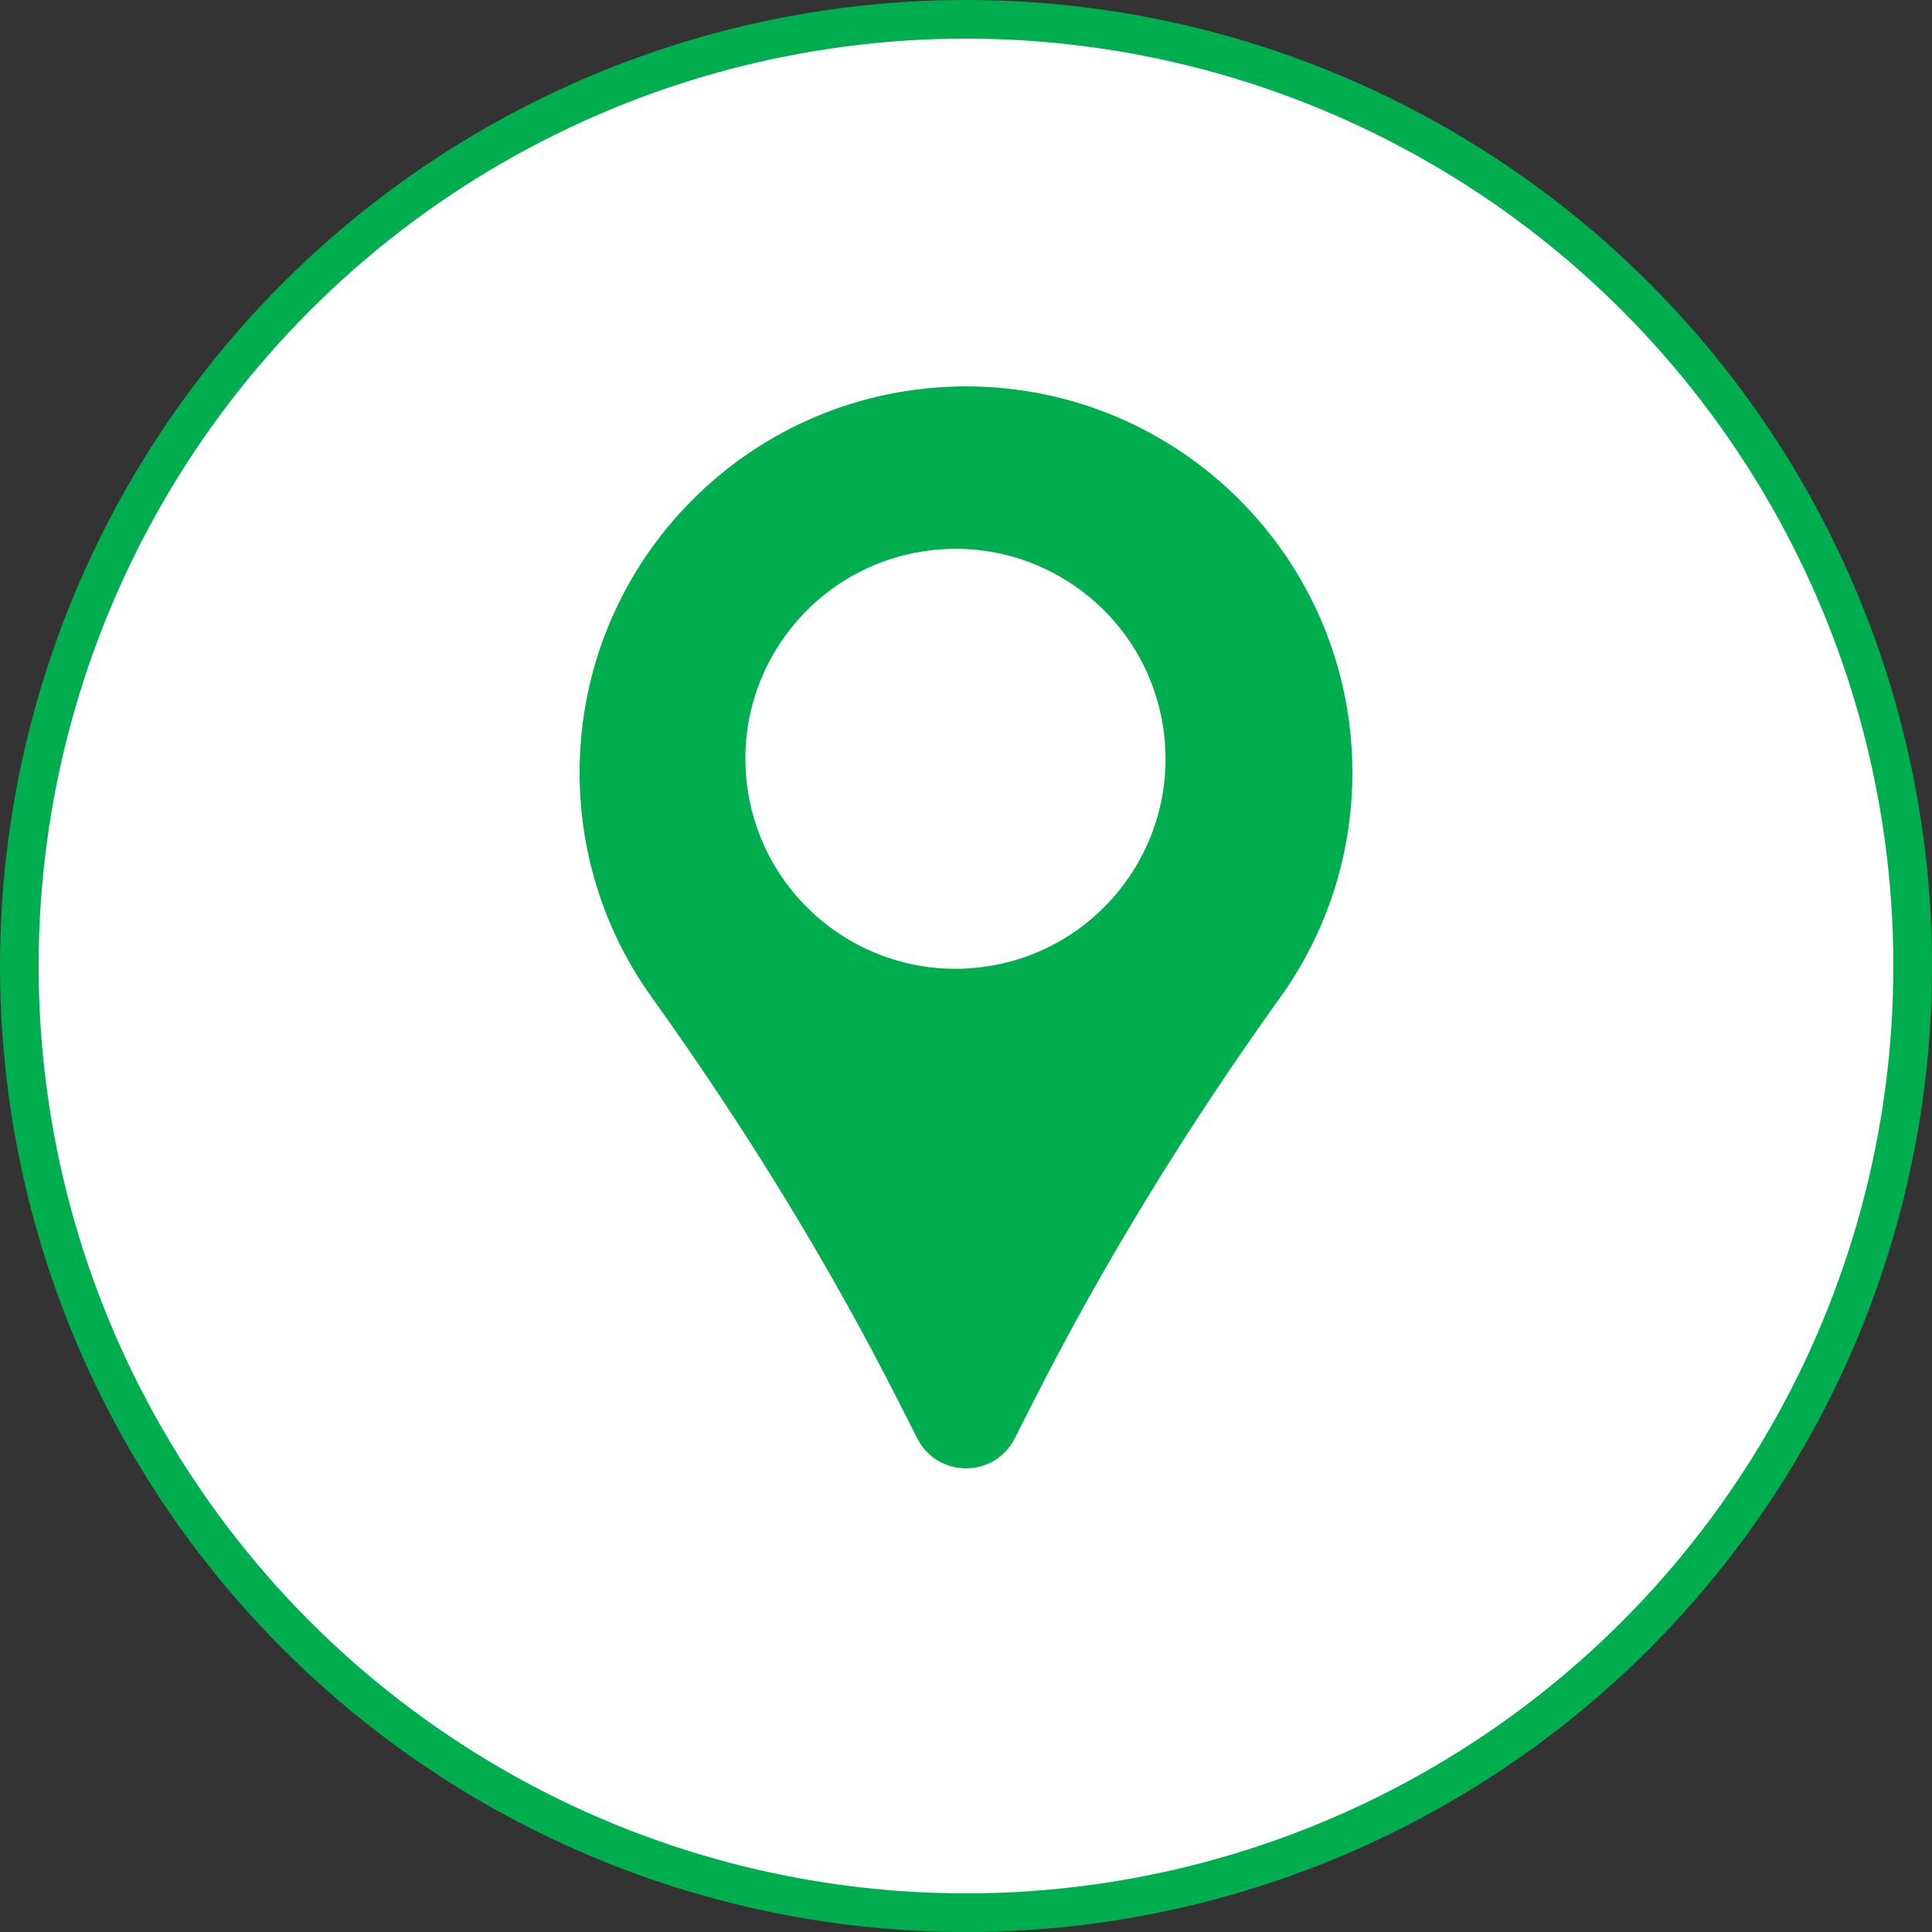
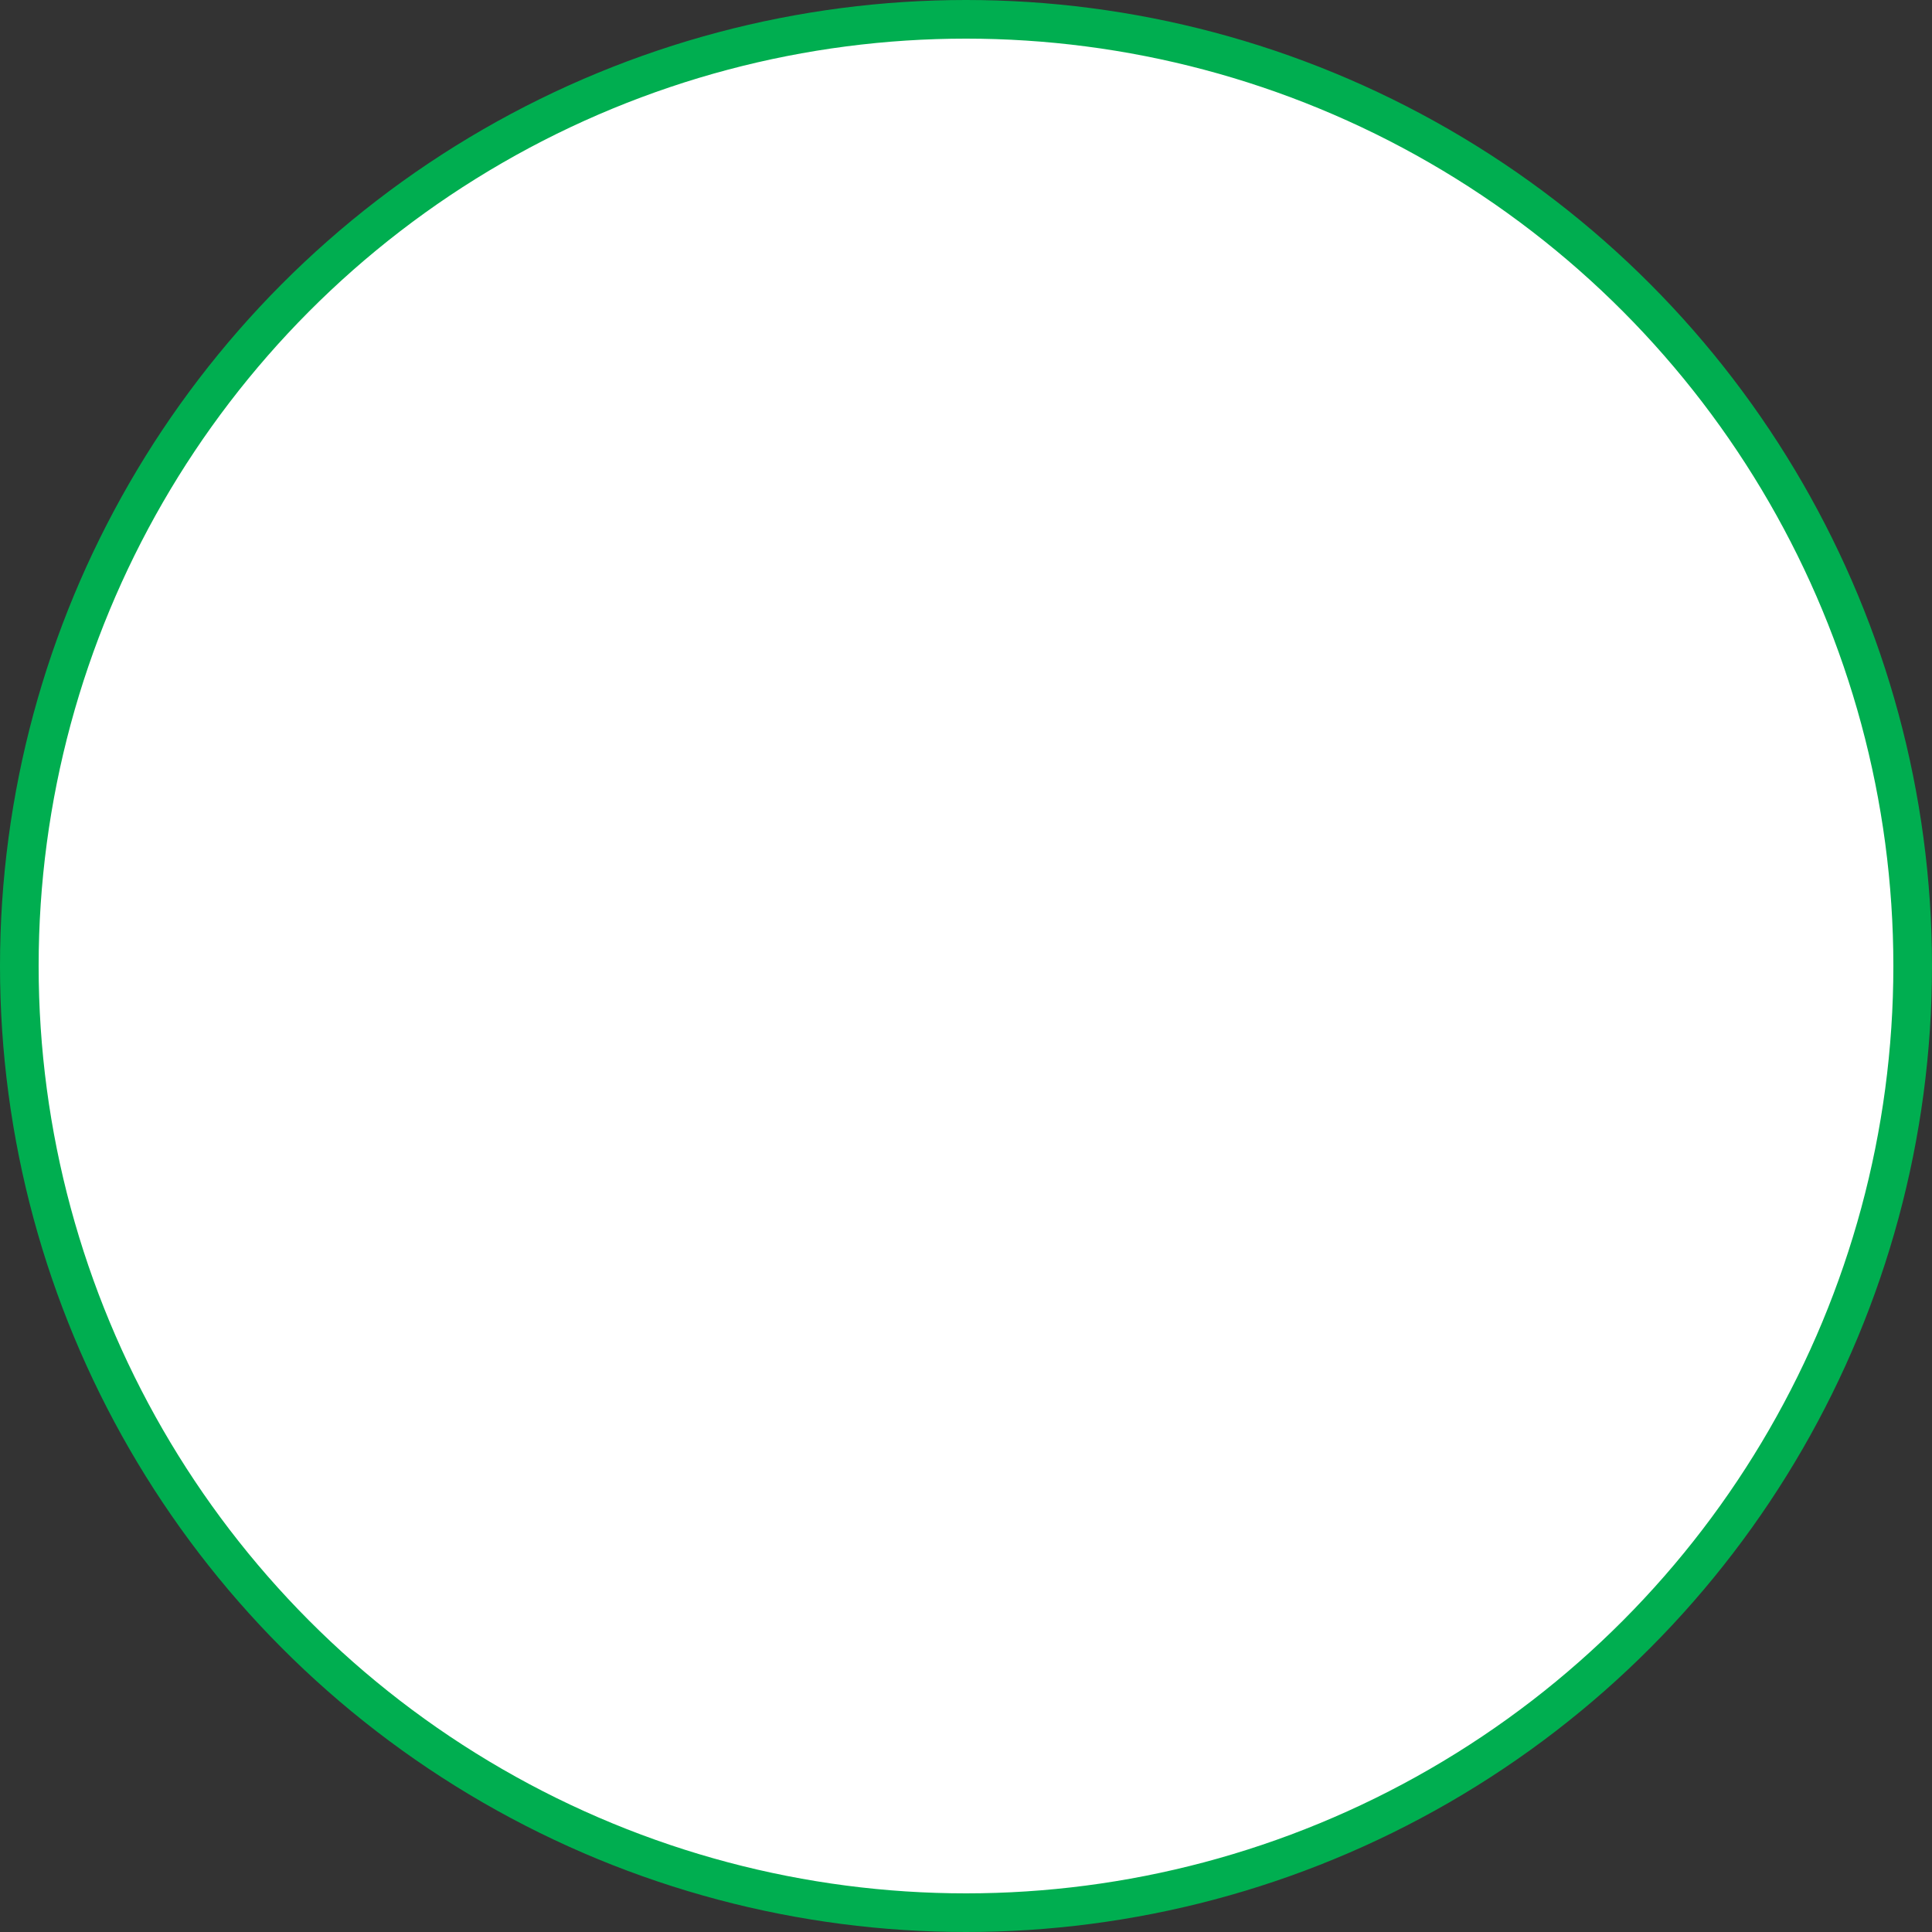
<svg xmlns="http://www.w3.org/2000/svg" width="50" height="50" viewBox="0 0 50 50" fill="none">
  <rect x="0" y="0" width="50" height="50" fill="#333333" stroke="none" />
  <g id="Group 259">
    <g id="Group 258">
      <g id="Group 255">
        <g id="Group 252">
          <circle id="Ellipse 21" cx="25" cy="25" r="24.5" fill="white" stroke="#00AE50" />
        </g>
      </g>
-       <path id="Vector" d="M25 10C19.477 10 15 14.473 15 19.994C15 22.163 15.691 24.171 16.866 25.809C19.251 29.136 21.405 32.623 23.257 36.275L23.74 37.227C24.001 37.742 24.501 38 25 38C25.499 38 25.999 37.742 26.26 37.227L26.743 36.275C28.595 32.623 30.749 29.136 33.134 25.809C34.308 24.171 35 22.163 35 19.994C34.999 14.473 30.522 10 25 10Z" fill="#00AE50" />
    </g>
    <path id="Vector_2" d="M25.376 25.033C28.357 24.675 30.483 21.969 30.125 18.99C29.767 16.01 27.06 13.885 24.079 14.243C21.098 14.601 18.971 17.306 19.33 20.286C19.688 23.265 22.395 25.39 25.376 25.033Z" fill="white" />
  </g>
</svg>